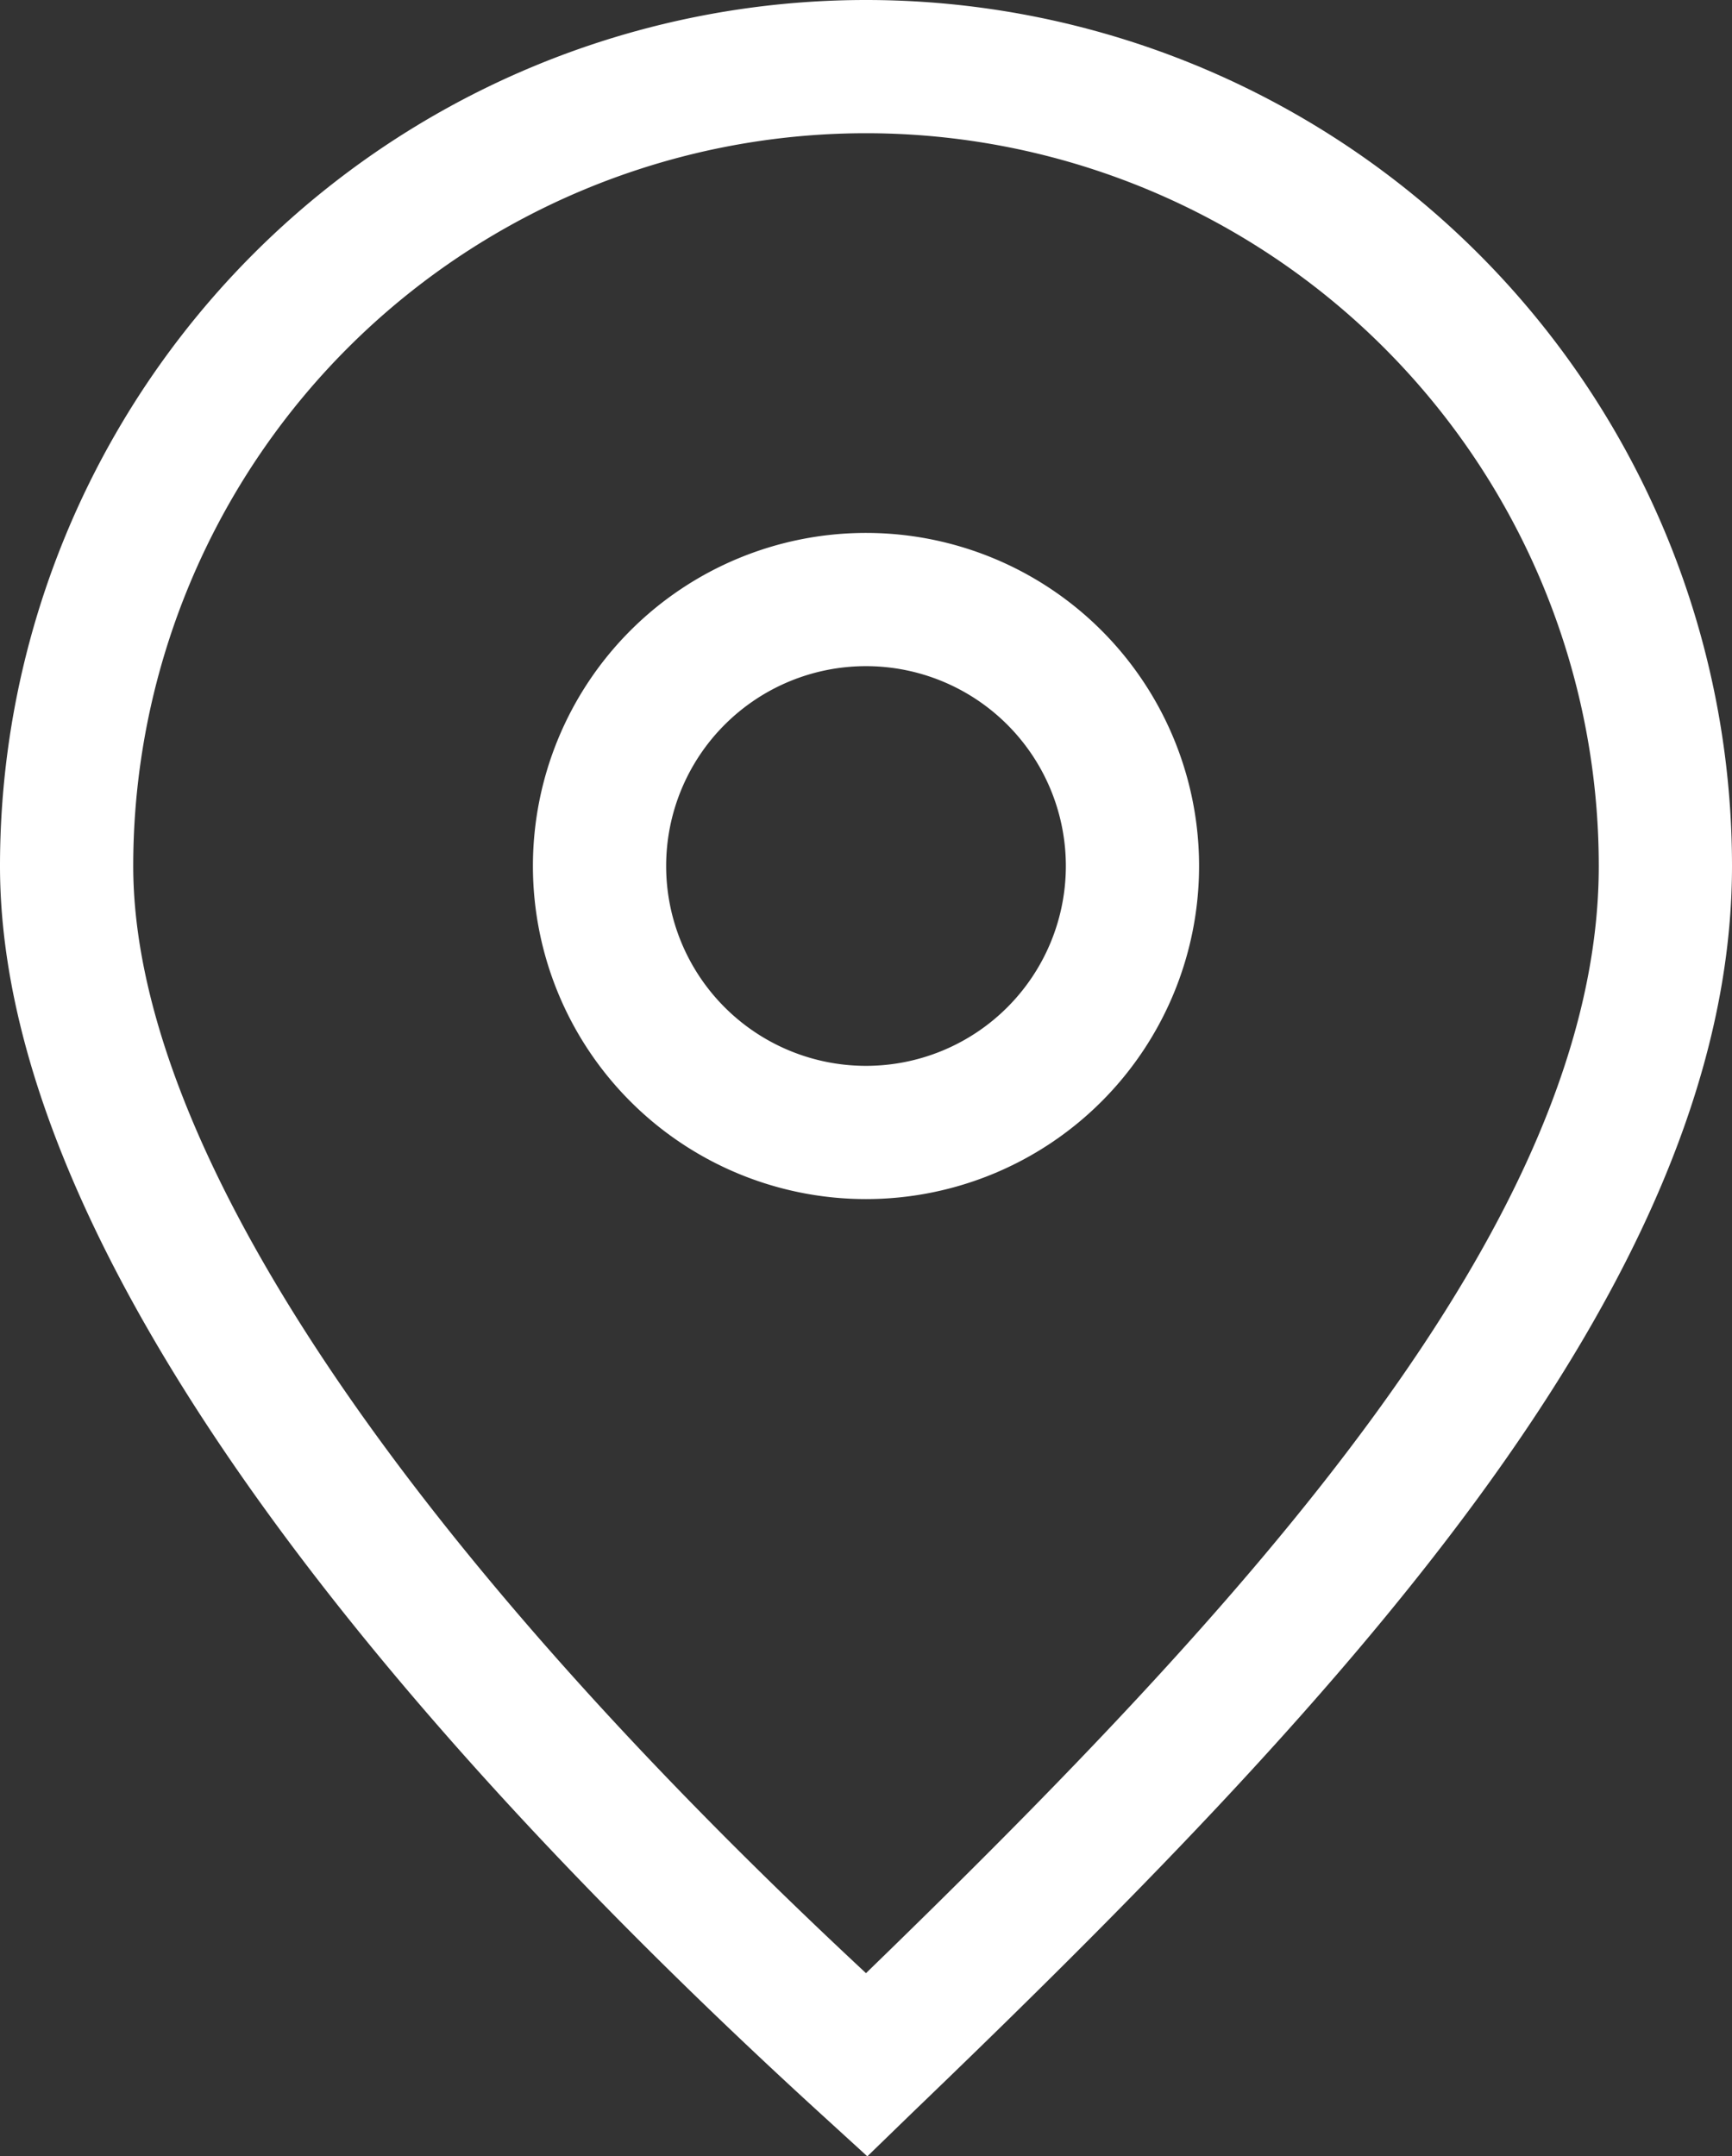
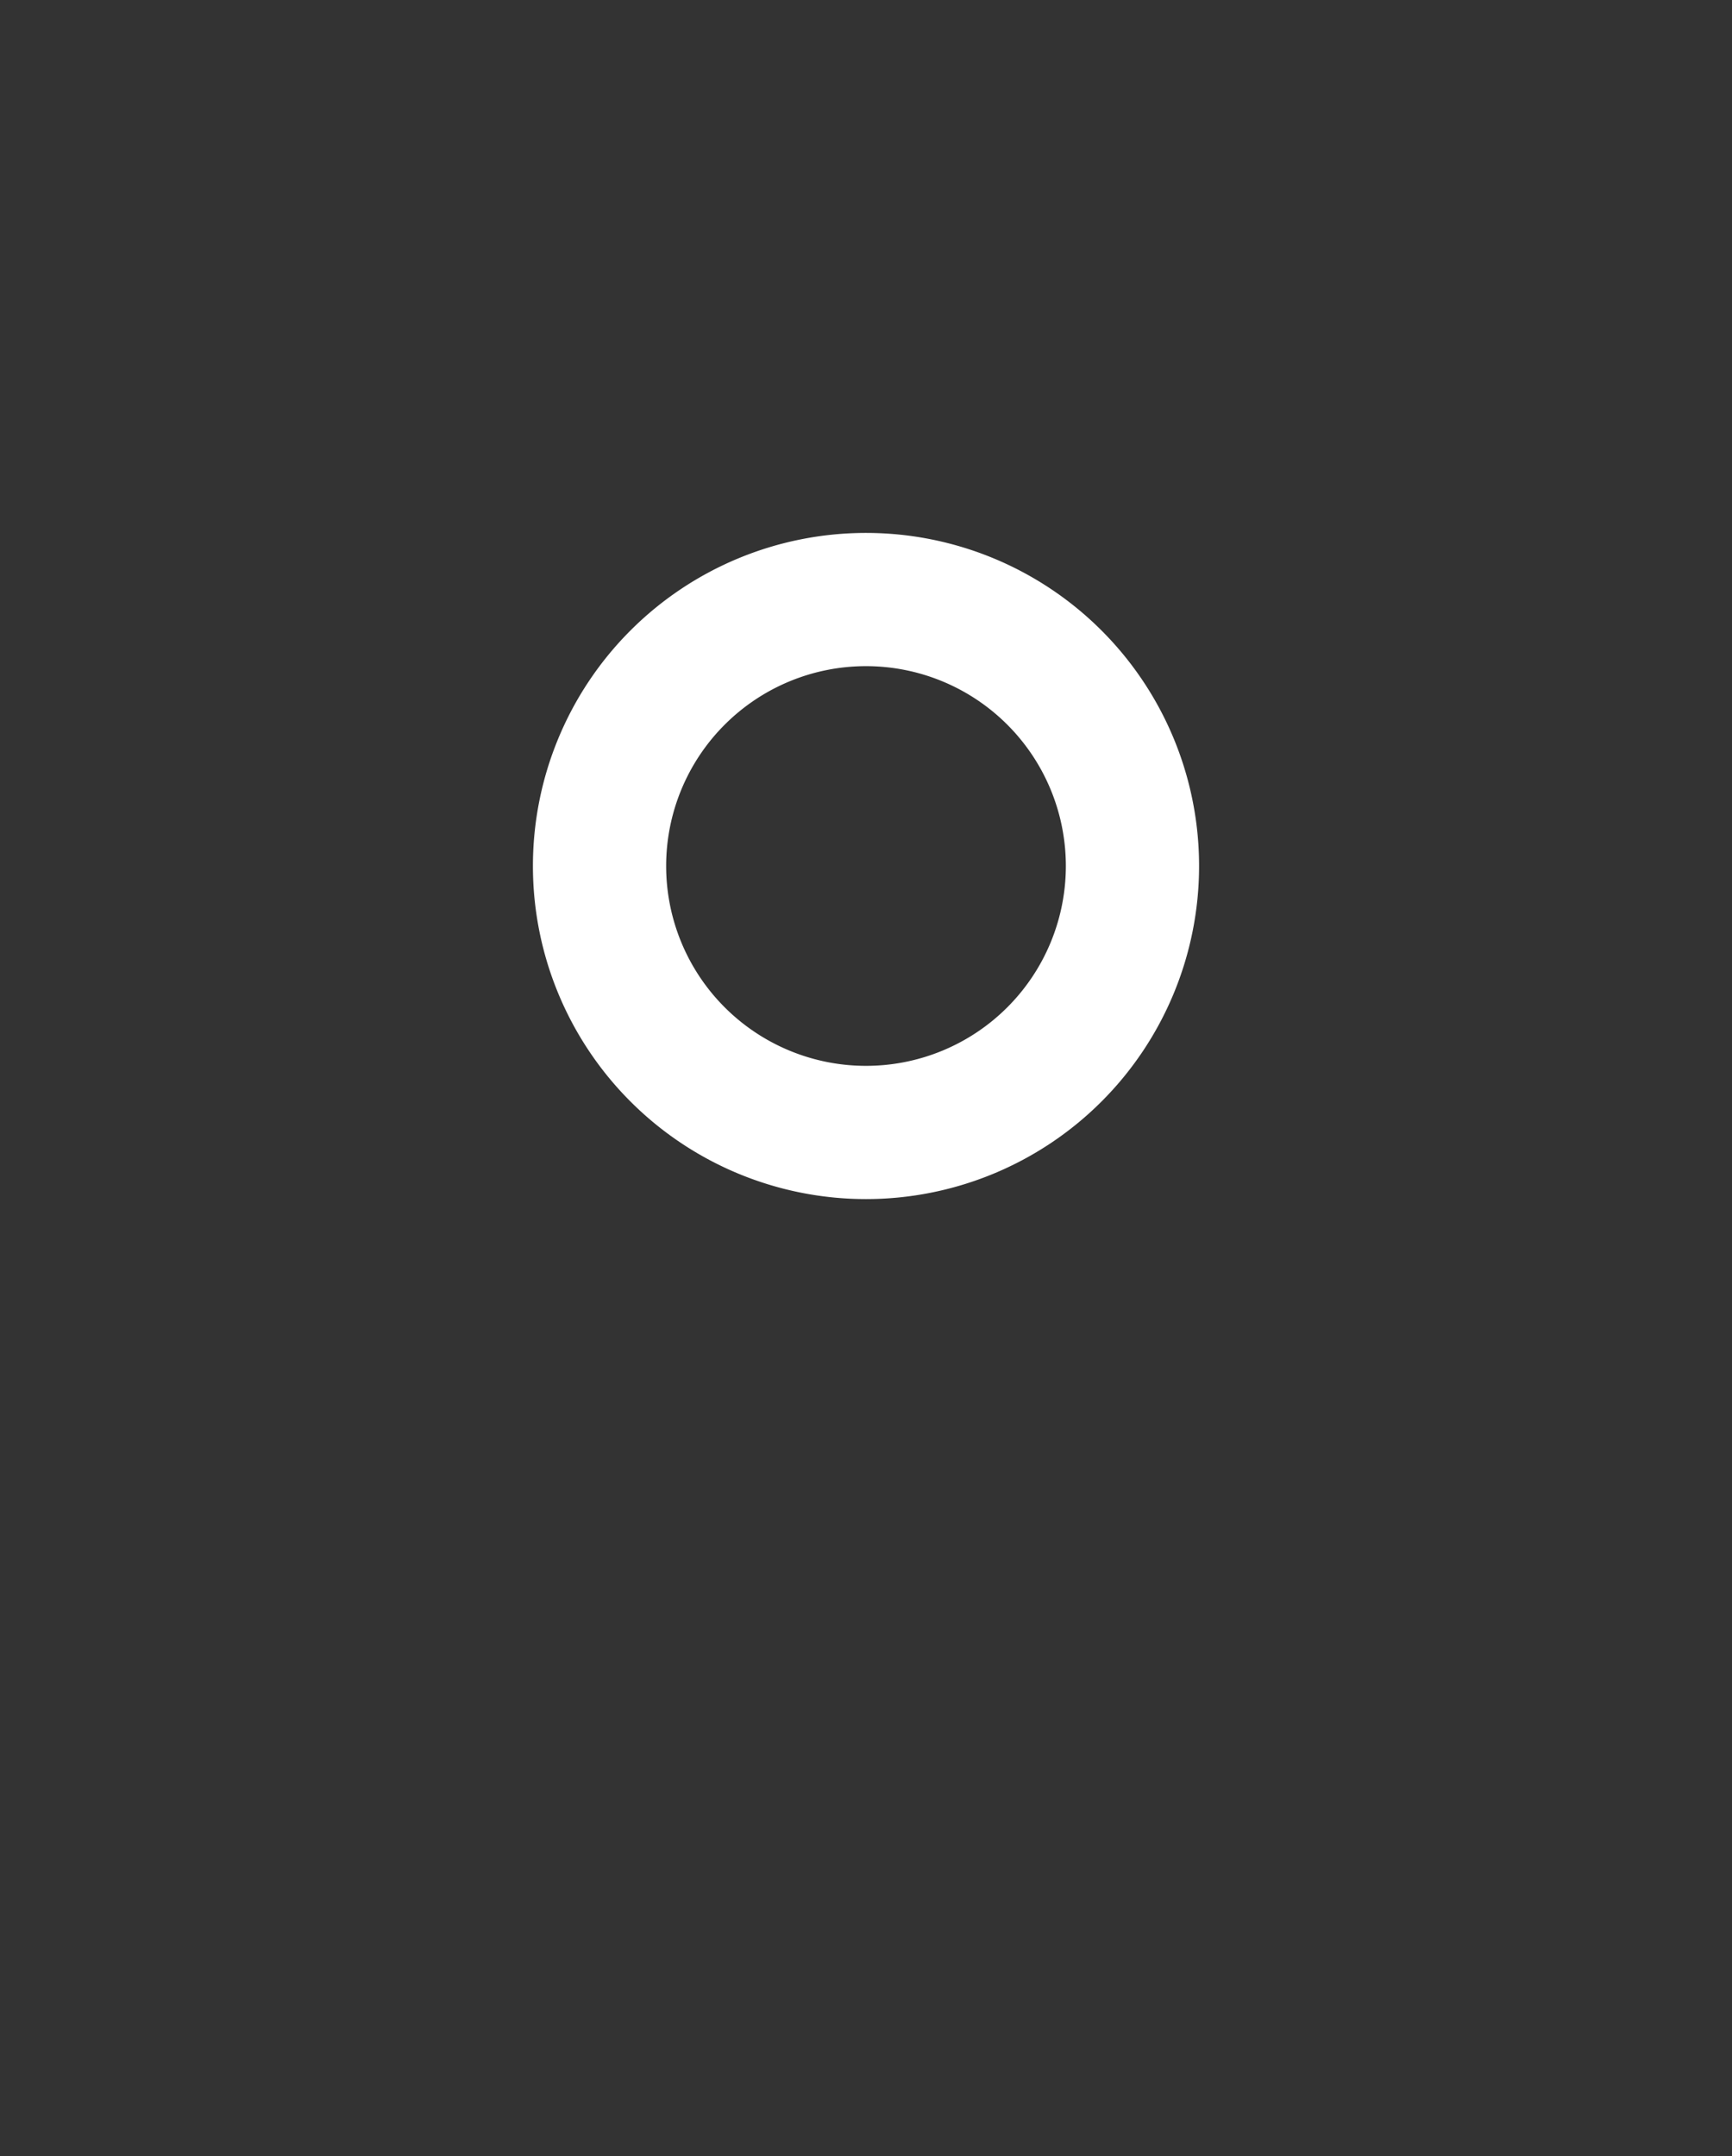
<svg xmlns="http://www.w3.org/2000/svg" viewBox="0 0 26 32.37">
  <rect x="0" y="0" width="26" height="32.37" fill="#333333" stroke="none" />
  <defs>
    <style>.cls-1{fill:#fff;}</style>
  </defs>
  <g id="Layer_2" data-name="Layer 2">
    <g id="Footer">
-       <path class="cls-1" d="M13,0A13,13,0,0,0,0,13c0,6.18,6.7,13.6,12.33,18.74l.69.63.67-.65C19.92,25.73,26,19.35,26,13A13,13,0,0,0,13,0Zm0,29.62C5.89,23,2,17.12,2,13a11,11,0,0,1,22,0C24,18.35,18.66,24.13,13,29.62Z" />
      <path class="cls-1" d="M13,8a5,5,0,1,0,5,5A5,5,0,0,0,13,8Zm0,8a3,3,0,1,1,3-3A3,3,0,0,1,13,16Z" />
    </g>
  </g>
</svg>